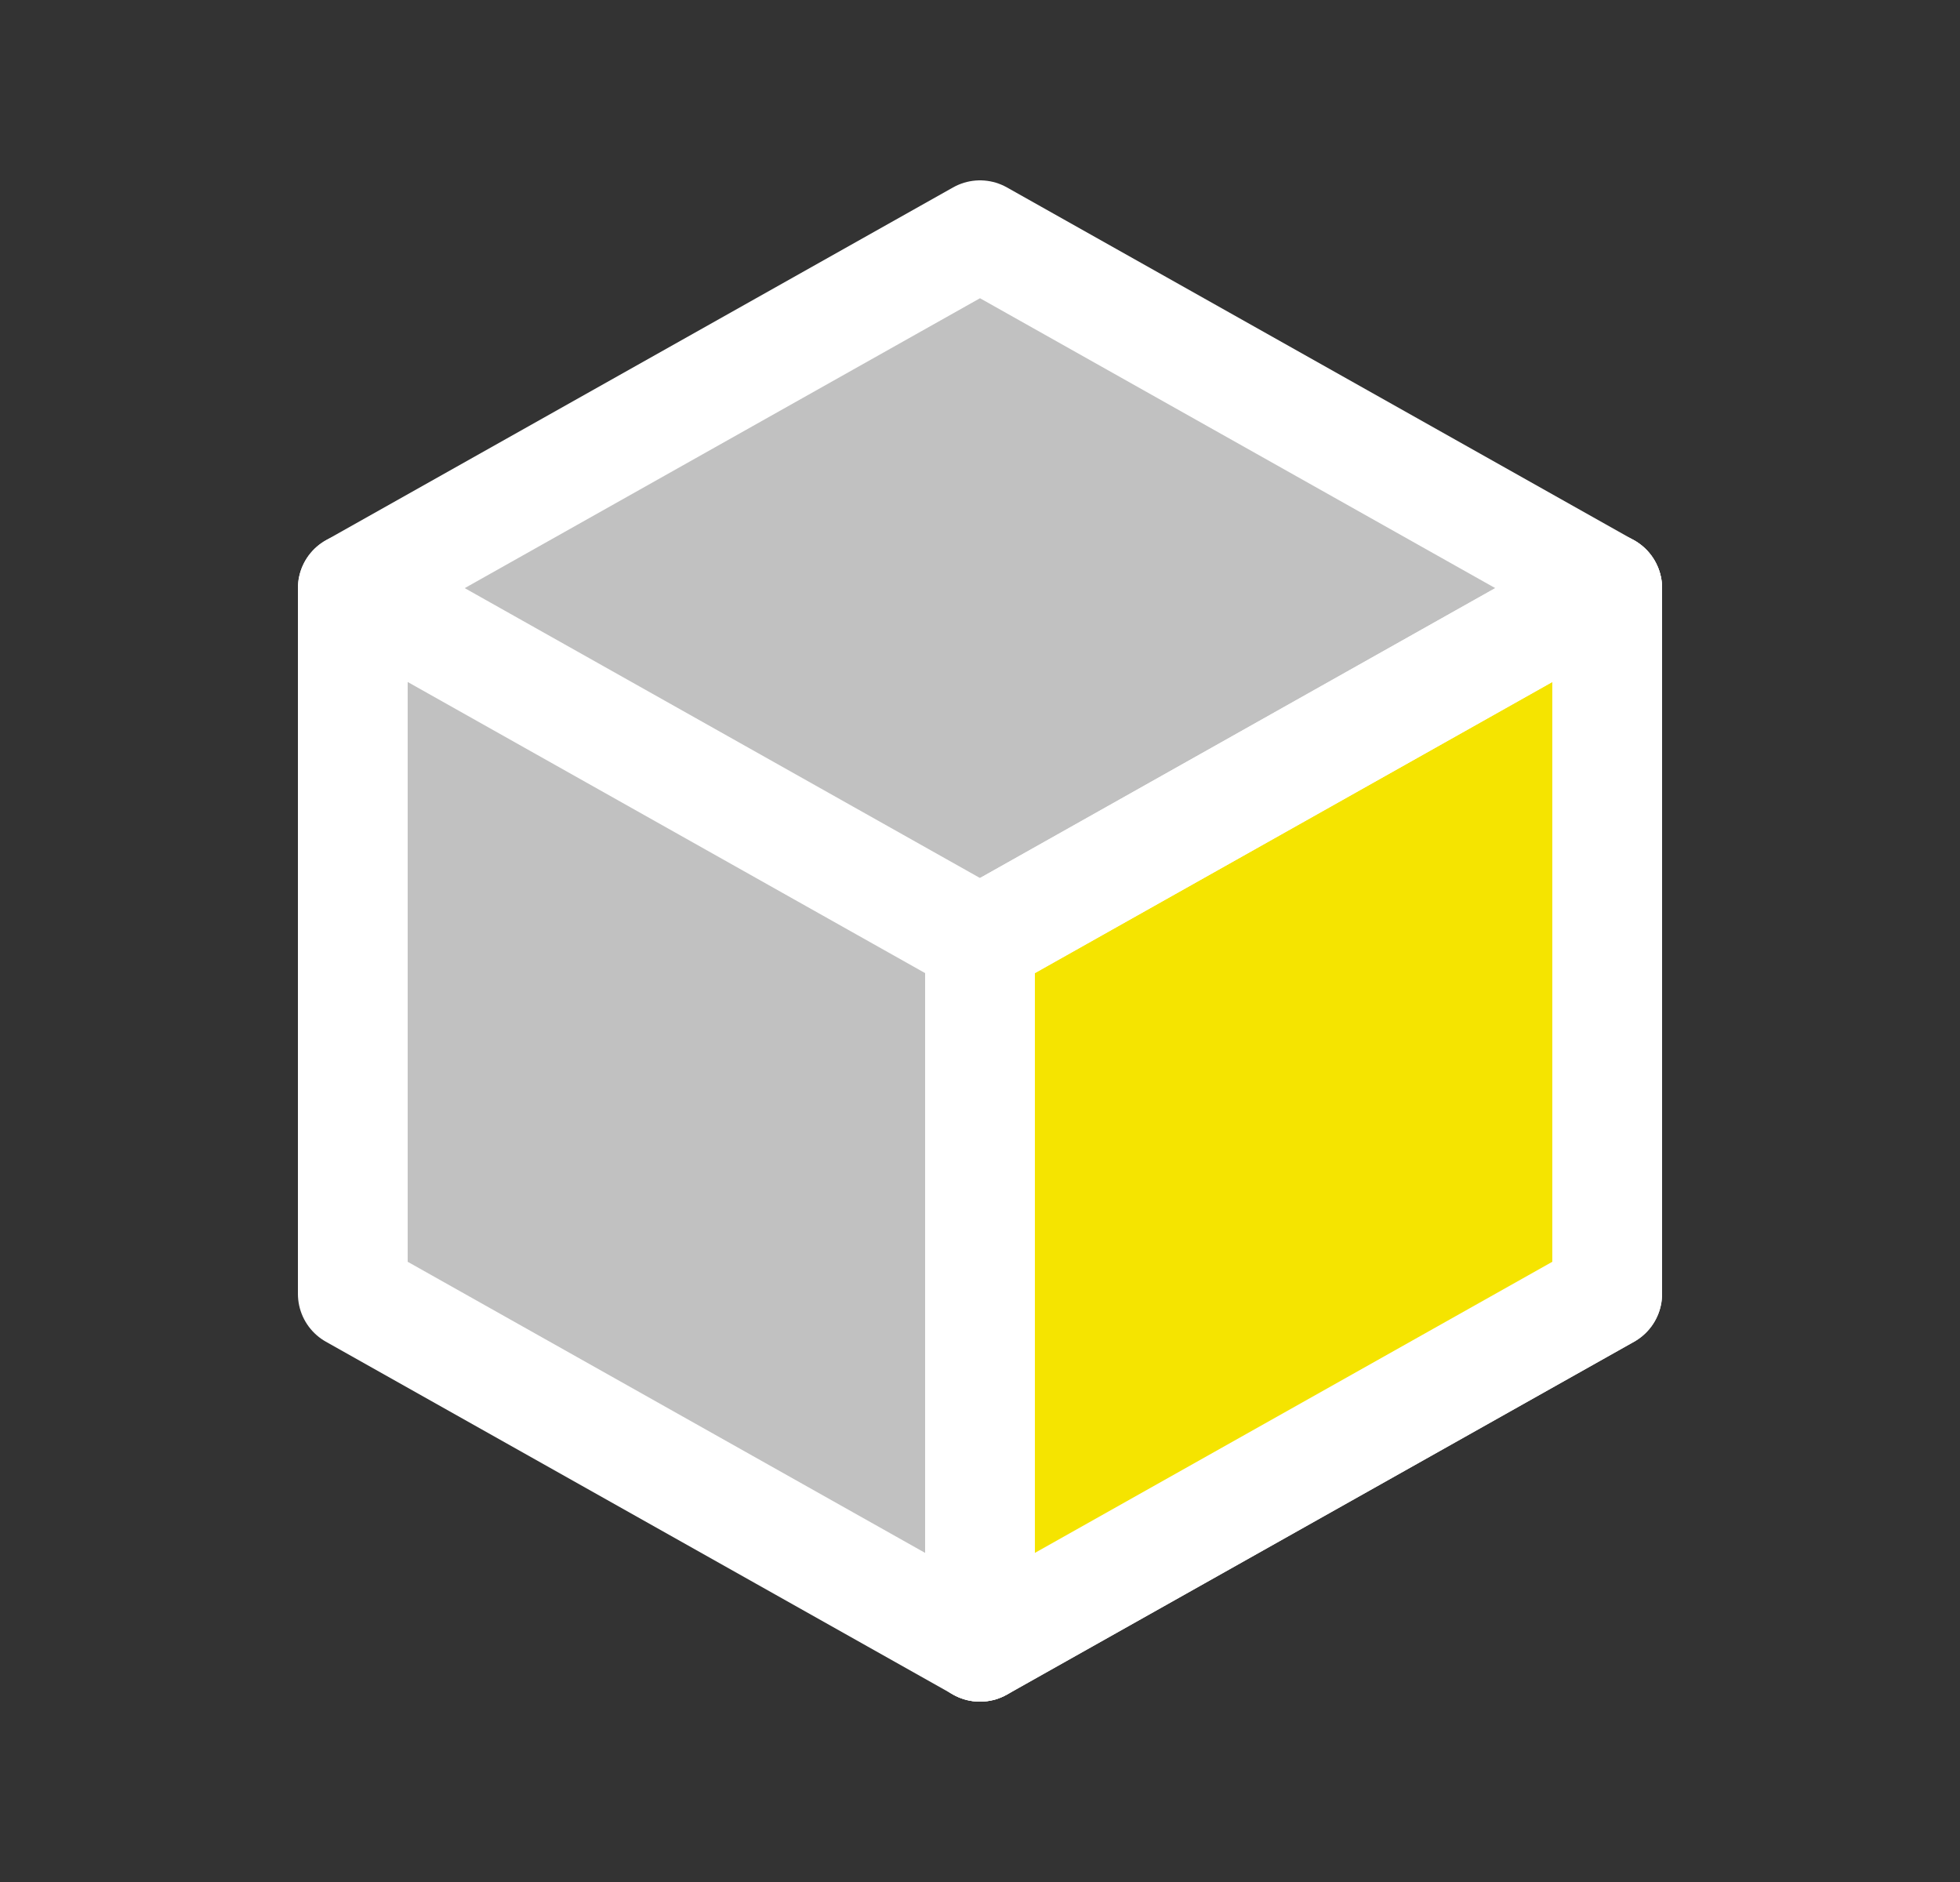
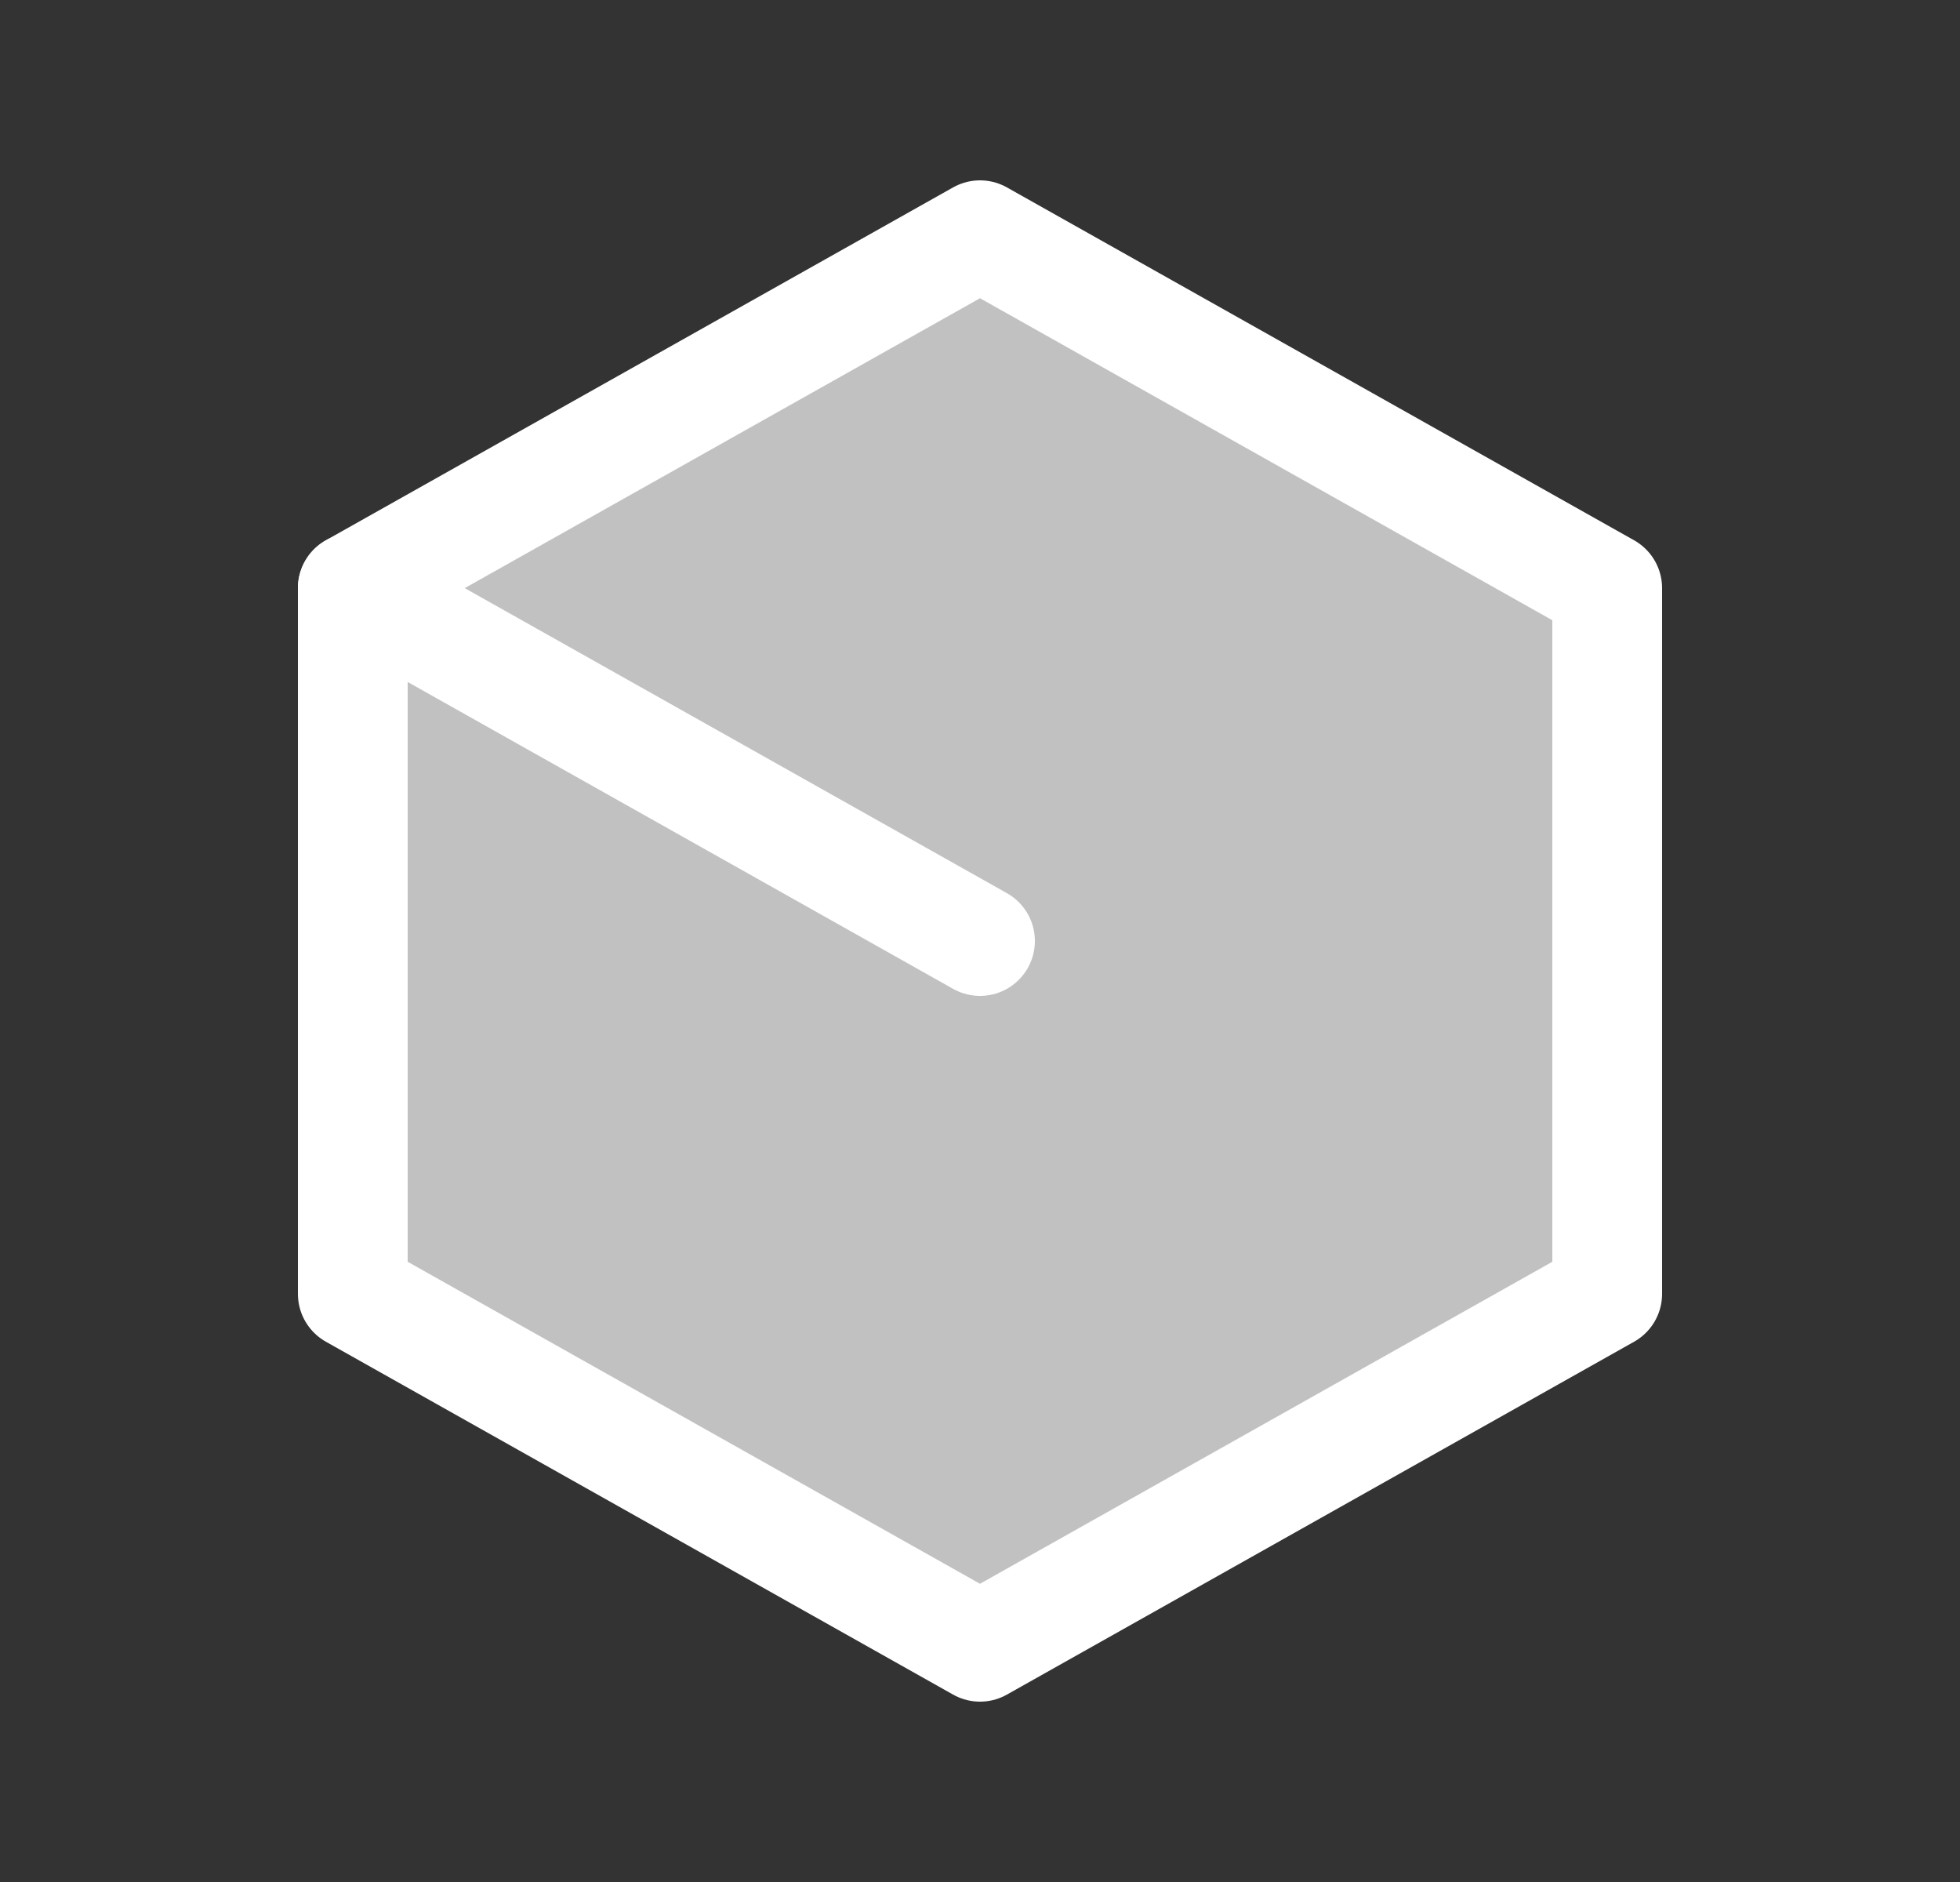
<svg xmlns="http://www.w3.org/2000/svg" width="25" height="24" viewBox="0 0 25 24" fill="none">
  <rect x="0" y="0" width="25" height="24" fill="#333333" stroke="none" />
  <g clip-path="url(#clip0_536_10240)">
    <path d="M12.5 3L20.5 7.5V16.5L12.5 21L4.5 16.5V7.5L12.5 3Z" fill="#C1C1C1" stroke="white" stroke-width="1.4" stroke-linecap="round" stroke-linejoin="round" />
-     <path d="M12.5 12L20.5 7.5V16.5L12.5 21V16.5V12Z" fill="#F5E400" stroke="white" stroke-width="1.4" stroke-linecap="round" stroke-linejoin="round" />
-     <path d="M12.5 12L20.5 7.5" stroke="white" stroke-width="1.4" stroke-linecap="round" stroke-linejoin="round" />
-     <path d="M12.5 12V21" stroke="white" stroke-width="1.4" stroke-linecap="round" stroke-linejoin="round" />
    <path d="M12.5 12L4.5 7.5" stroke="white" stroke-width="1.4" stroke-linecap="round" stroke-linejoin="round" />
  </g>
  <defs>
    <clipPath id="clip0_536_10240">
      <rect width="24" height="24" fill="white" transform="translate(0.5)" />
    </clipPath>
  </defs>
</svg>